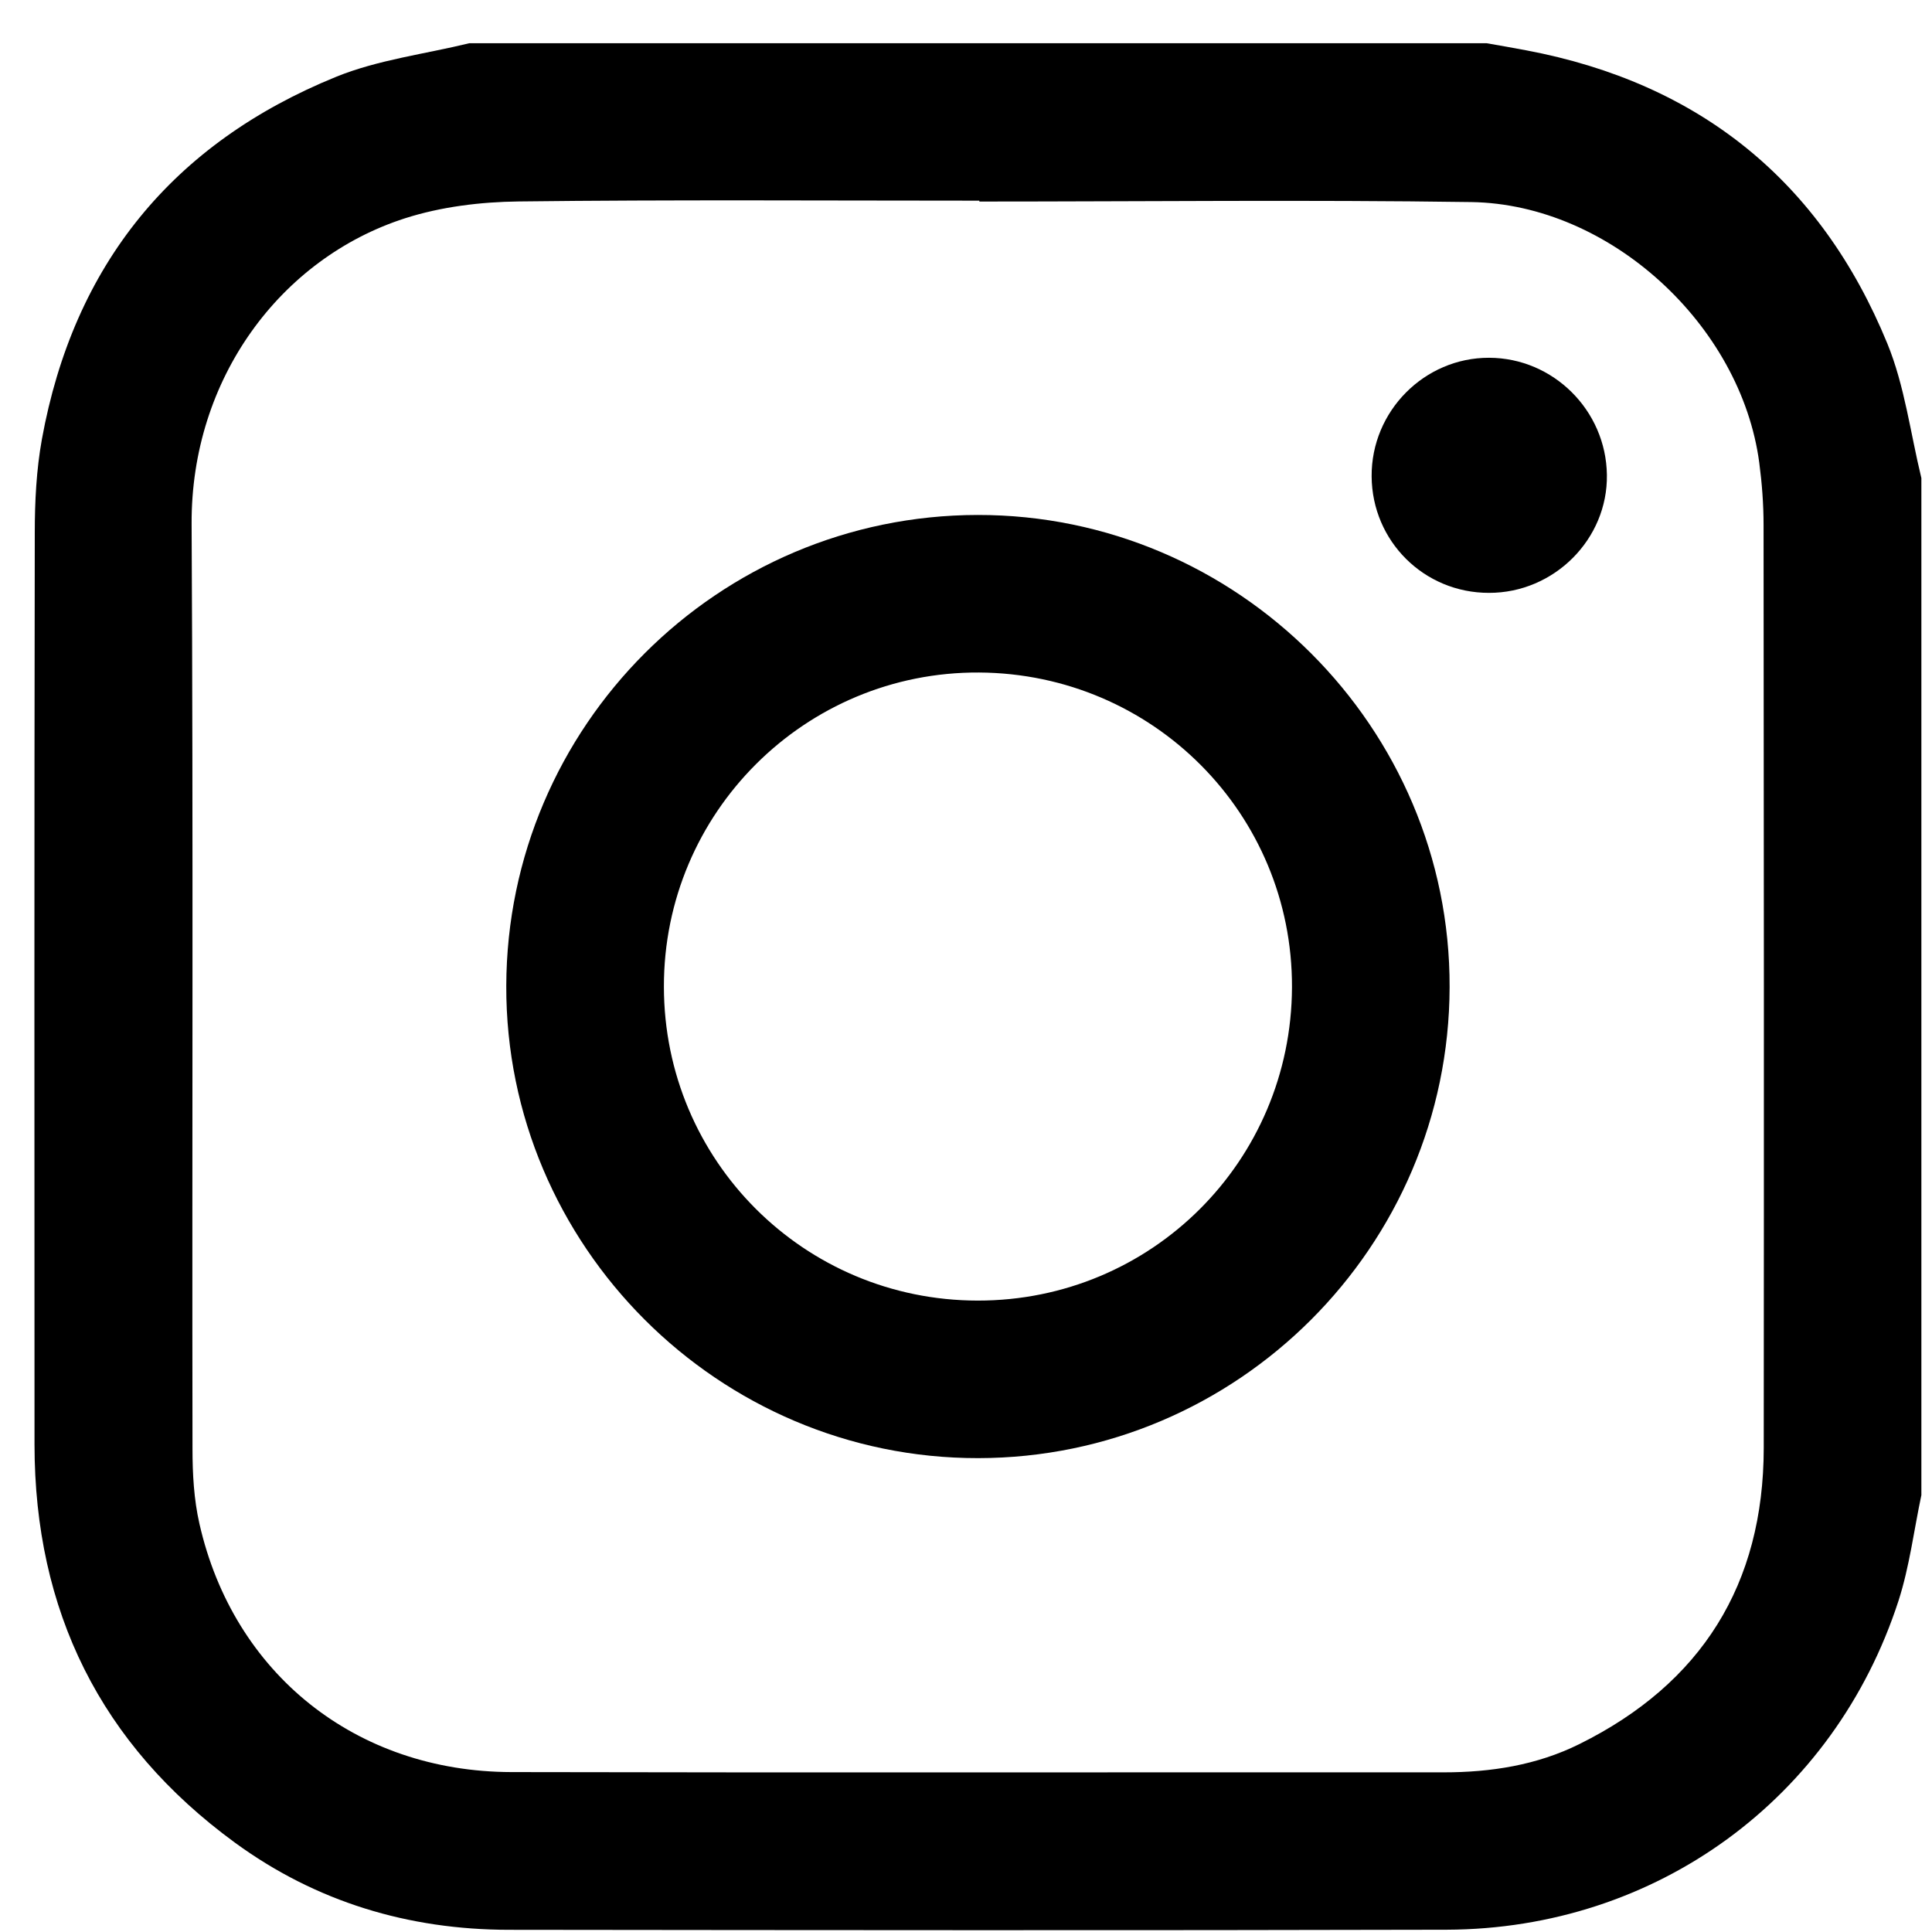
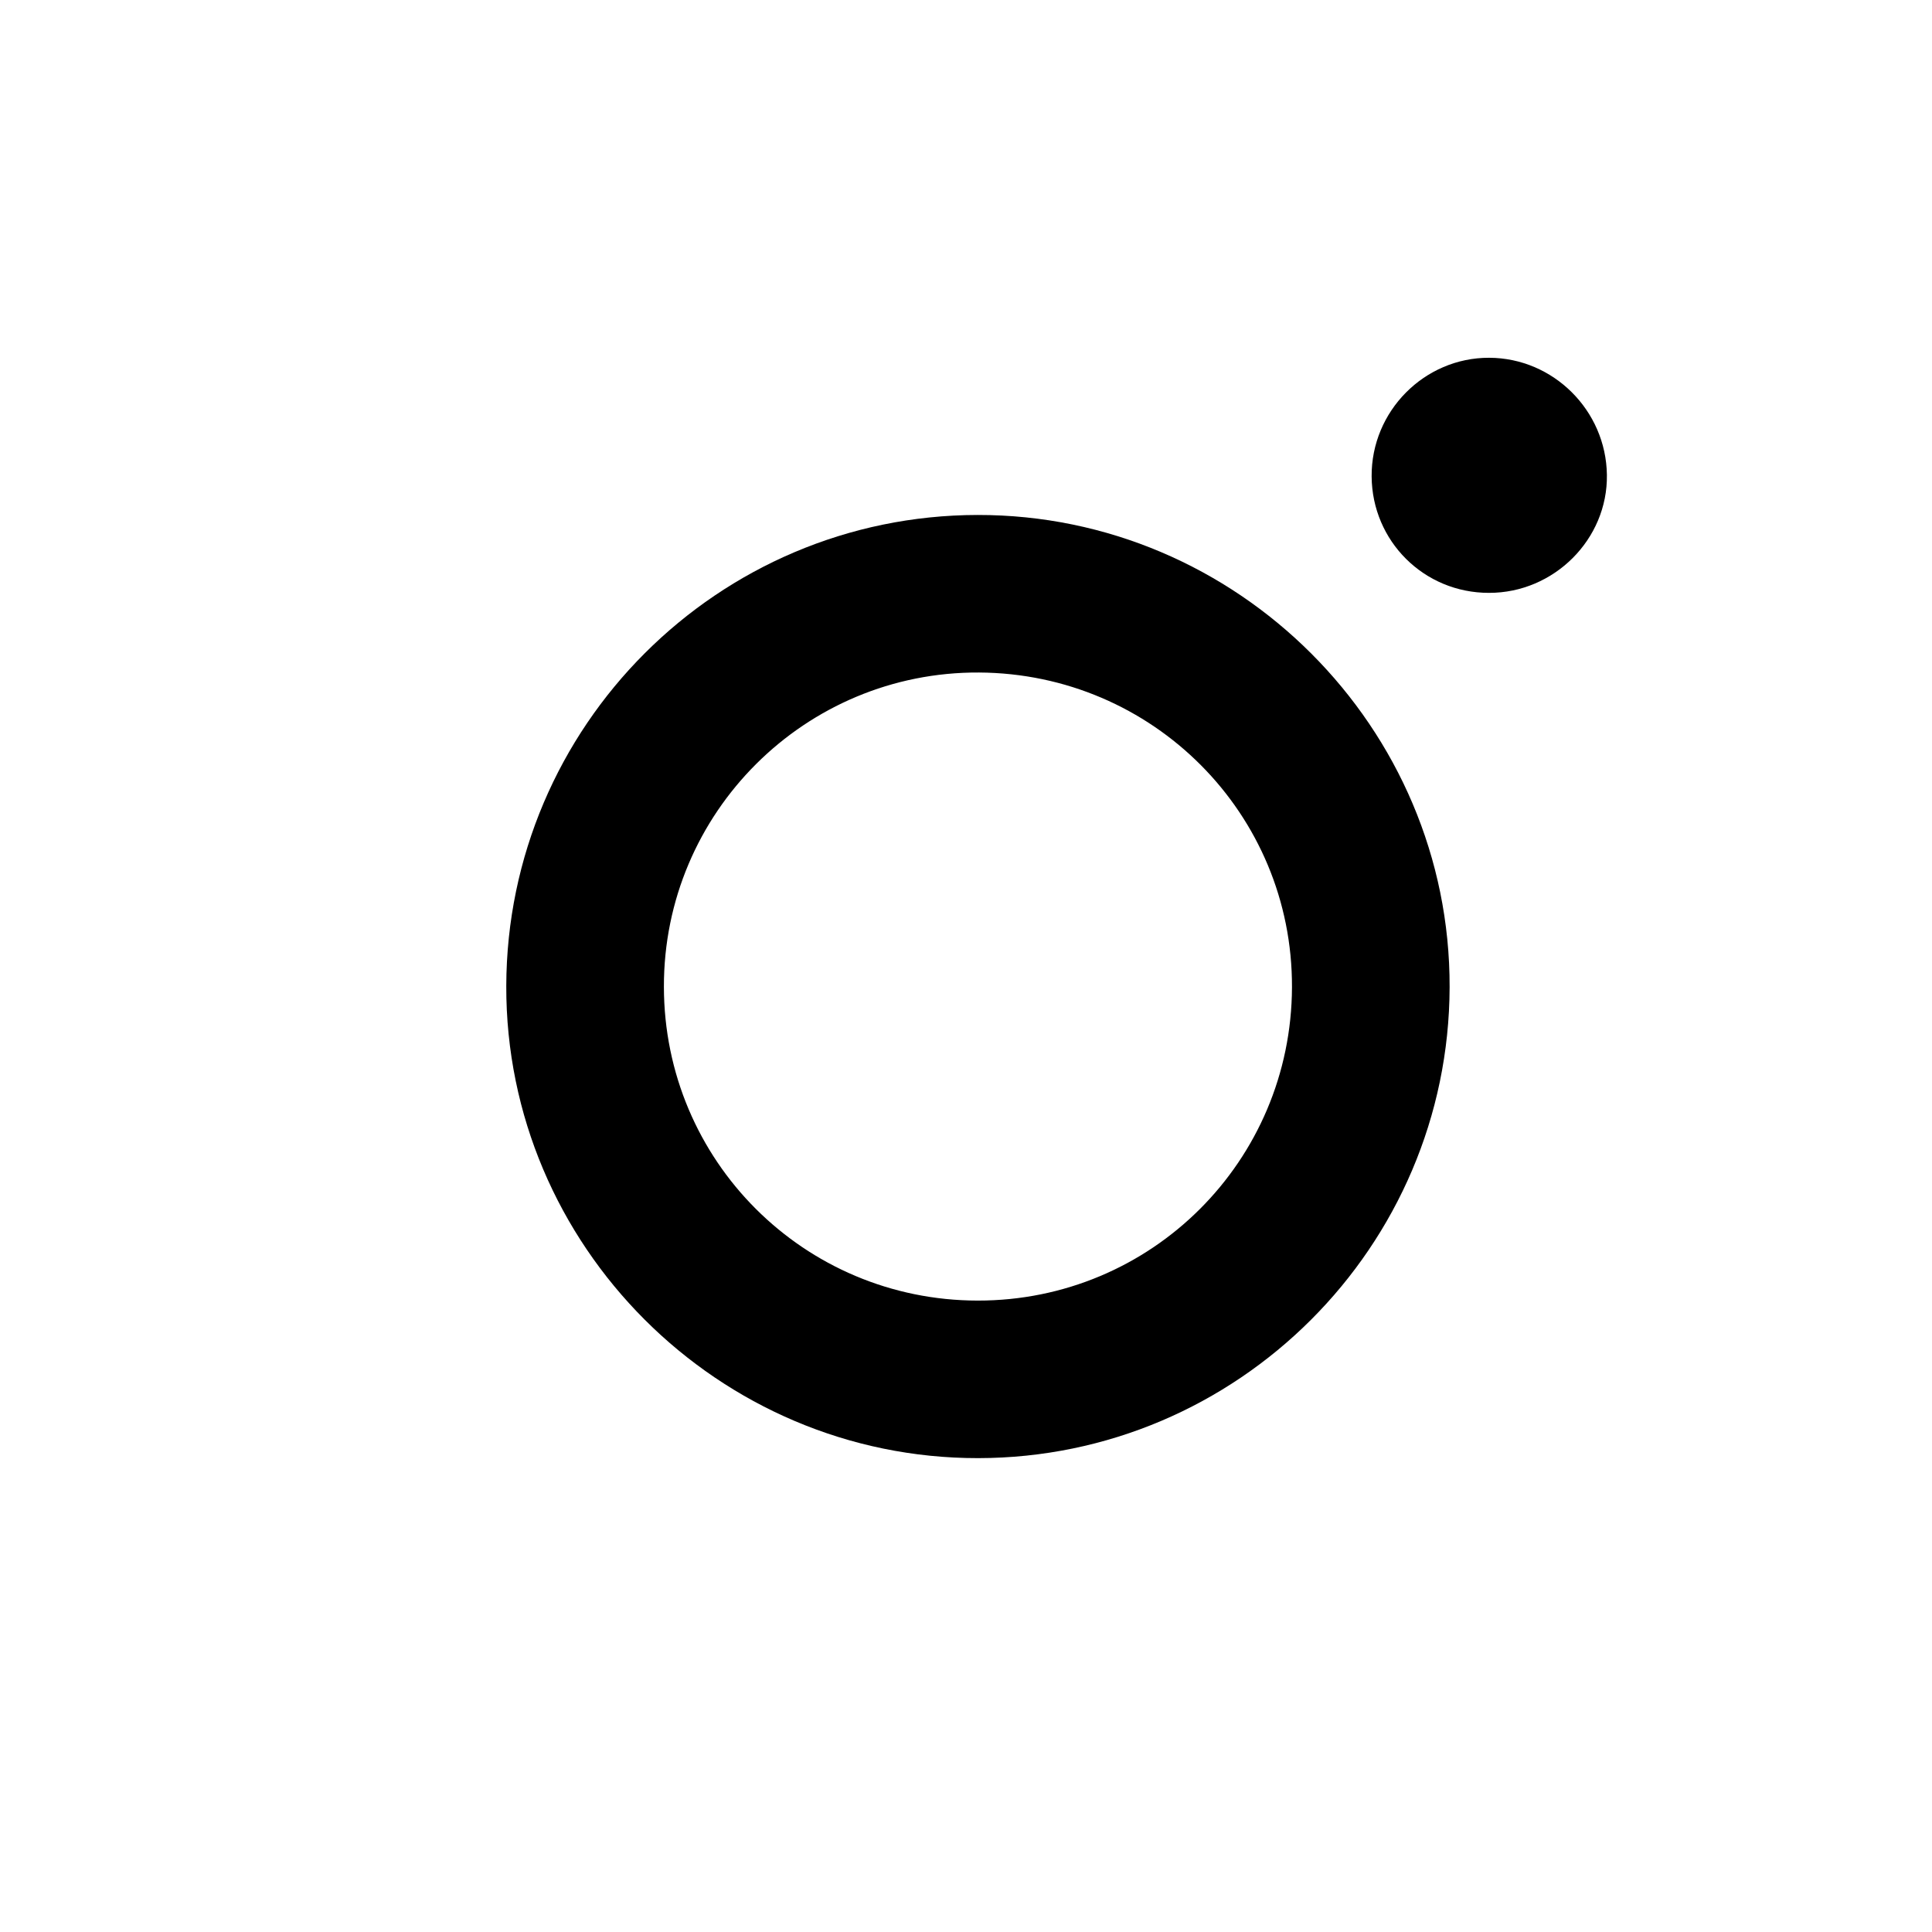
<svg xmlns="http://www.w3.org/2000/svg" width="22" height="22" viewBox="0 0 22 22" fill="none">
-   <path d="M5.345 0.492C9.206 0.492 13.067 0.492 16.927 0.492C17.078 0.519 17.229 0.544 17.379 0.573C19.351 0.945 20.732 2.062 21.491 3.911C21.689 4.394 21.754 4.931 21.879 5.444V17.025C21.794 17.426 21.744 17.839 21.619 18.227C20.887 20.485 18.857 21.966 16.474 21.974C12.915 21.983 9.355 21.979 5.796 21.975C4.652 21.974 3.599 21.658 2.673 20.981C1.143 19.862 0.394 18.341 0.393 16.449C0.392 12.988 0.39 9.527 0.396 6.066C0.396 5.711 0.414 5.351 0.477 5.002C0.838 3.017 1.965 1.632 3.829 0.874C4.307 0.68 4.838 0.616 5.345 0.492ZM11.152 2.295V2.285C9.404 2.285 7.656 2.273 5.907 2.294C5.474 2.299 5.022 2.354 4.611 2.486C3.197 2.941 2.173 4.311 2.182 5.968C2.201 9.478 2.186 12.988 2.192 16.498C2.192 16.783 2.208 17.075 2.271 17.351C2.658 19.059 4.053 20.175 5.824 20.179C9.362 20.187 12.901 20.18 16.439 20.182C16.978 20.182 17.502 20.1 17.985 19.86C19.375 19.171 20.082 18.043 20.084 16.488C20.087 12.985 20.086 9.482 20.082 5.978C20.082 5.742 20.064 5.504 20.033 5.269C19.825 3.702 18.332 2.325 16.754 2.301C14.887 2.274 13.02 2.295 11.152 2.295V2.295Z" fill="black" />
  <path d="M11.139 16.604C8.18 16.608 5.757 14.183 5.765 11.227C5.773 8.269 8.176 5.868 11.132 5.864C14.091 5.86 16.515 8.285 16.507 11.241C16.499 14.197 14.092 16.601 11.139 16.604ZM11.133 14.81C13.11 14.812 14.705 13.223 14.712 11.242C14.719 9.268 13.13 7.67 11.149 7.658C9.169 7.647 7.556 9.254 7.56 11.237C7.562 13.215 9.155 14.808 11.133 14.81Z" fill="black" />
  <path d="M16.954 6.751C16.215 6.751 15.624 6.162 15.619 5.425C15.614 4.682 16.22 4.072 16.957 4.074C17.687 4.076 18.288 4.673 18.298 5.407C18.309 6.14 17.696 6.753 16.954 6.751Z" fill="black" />
</svg>